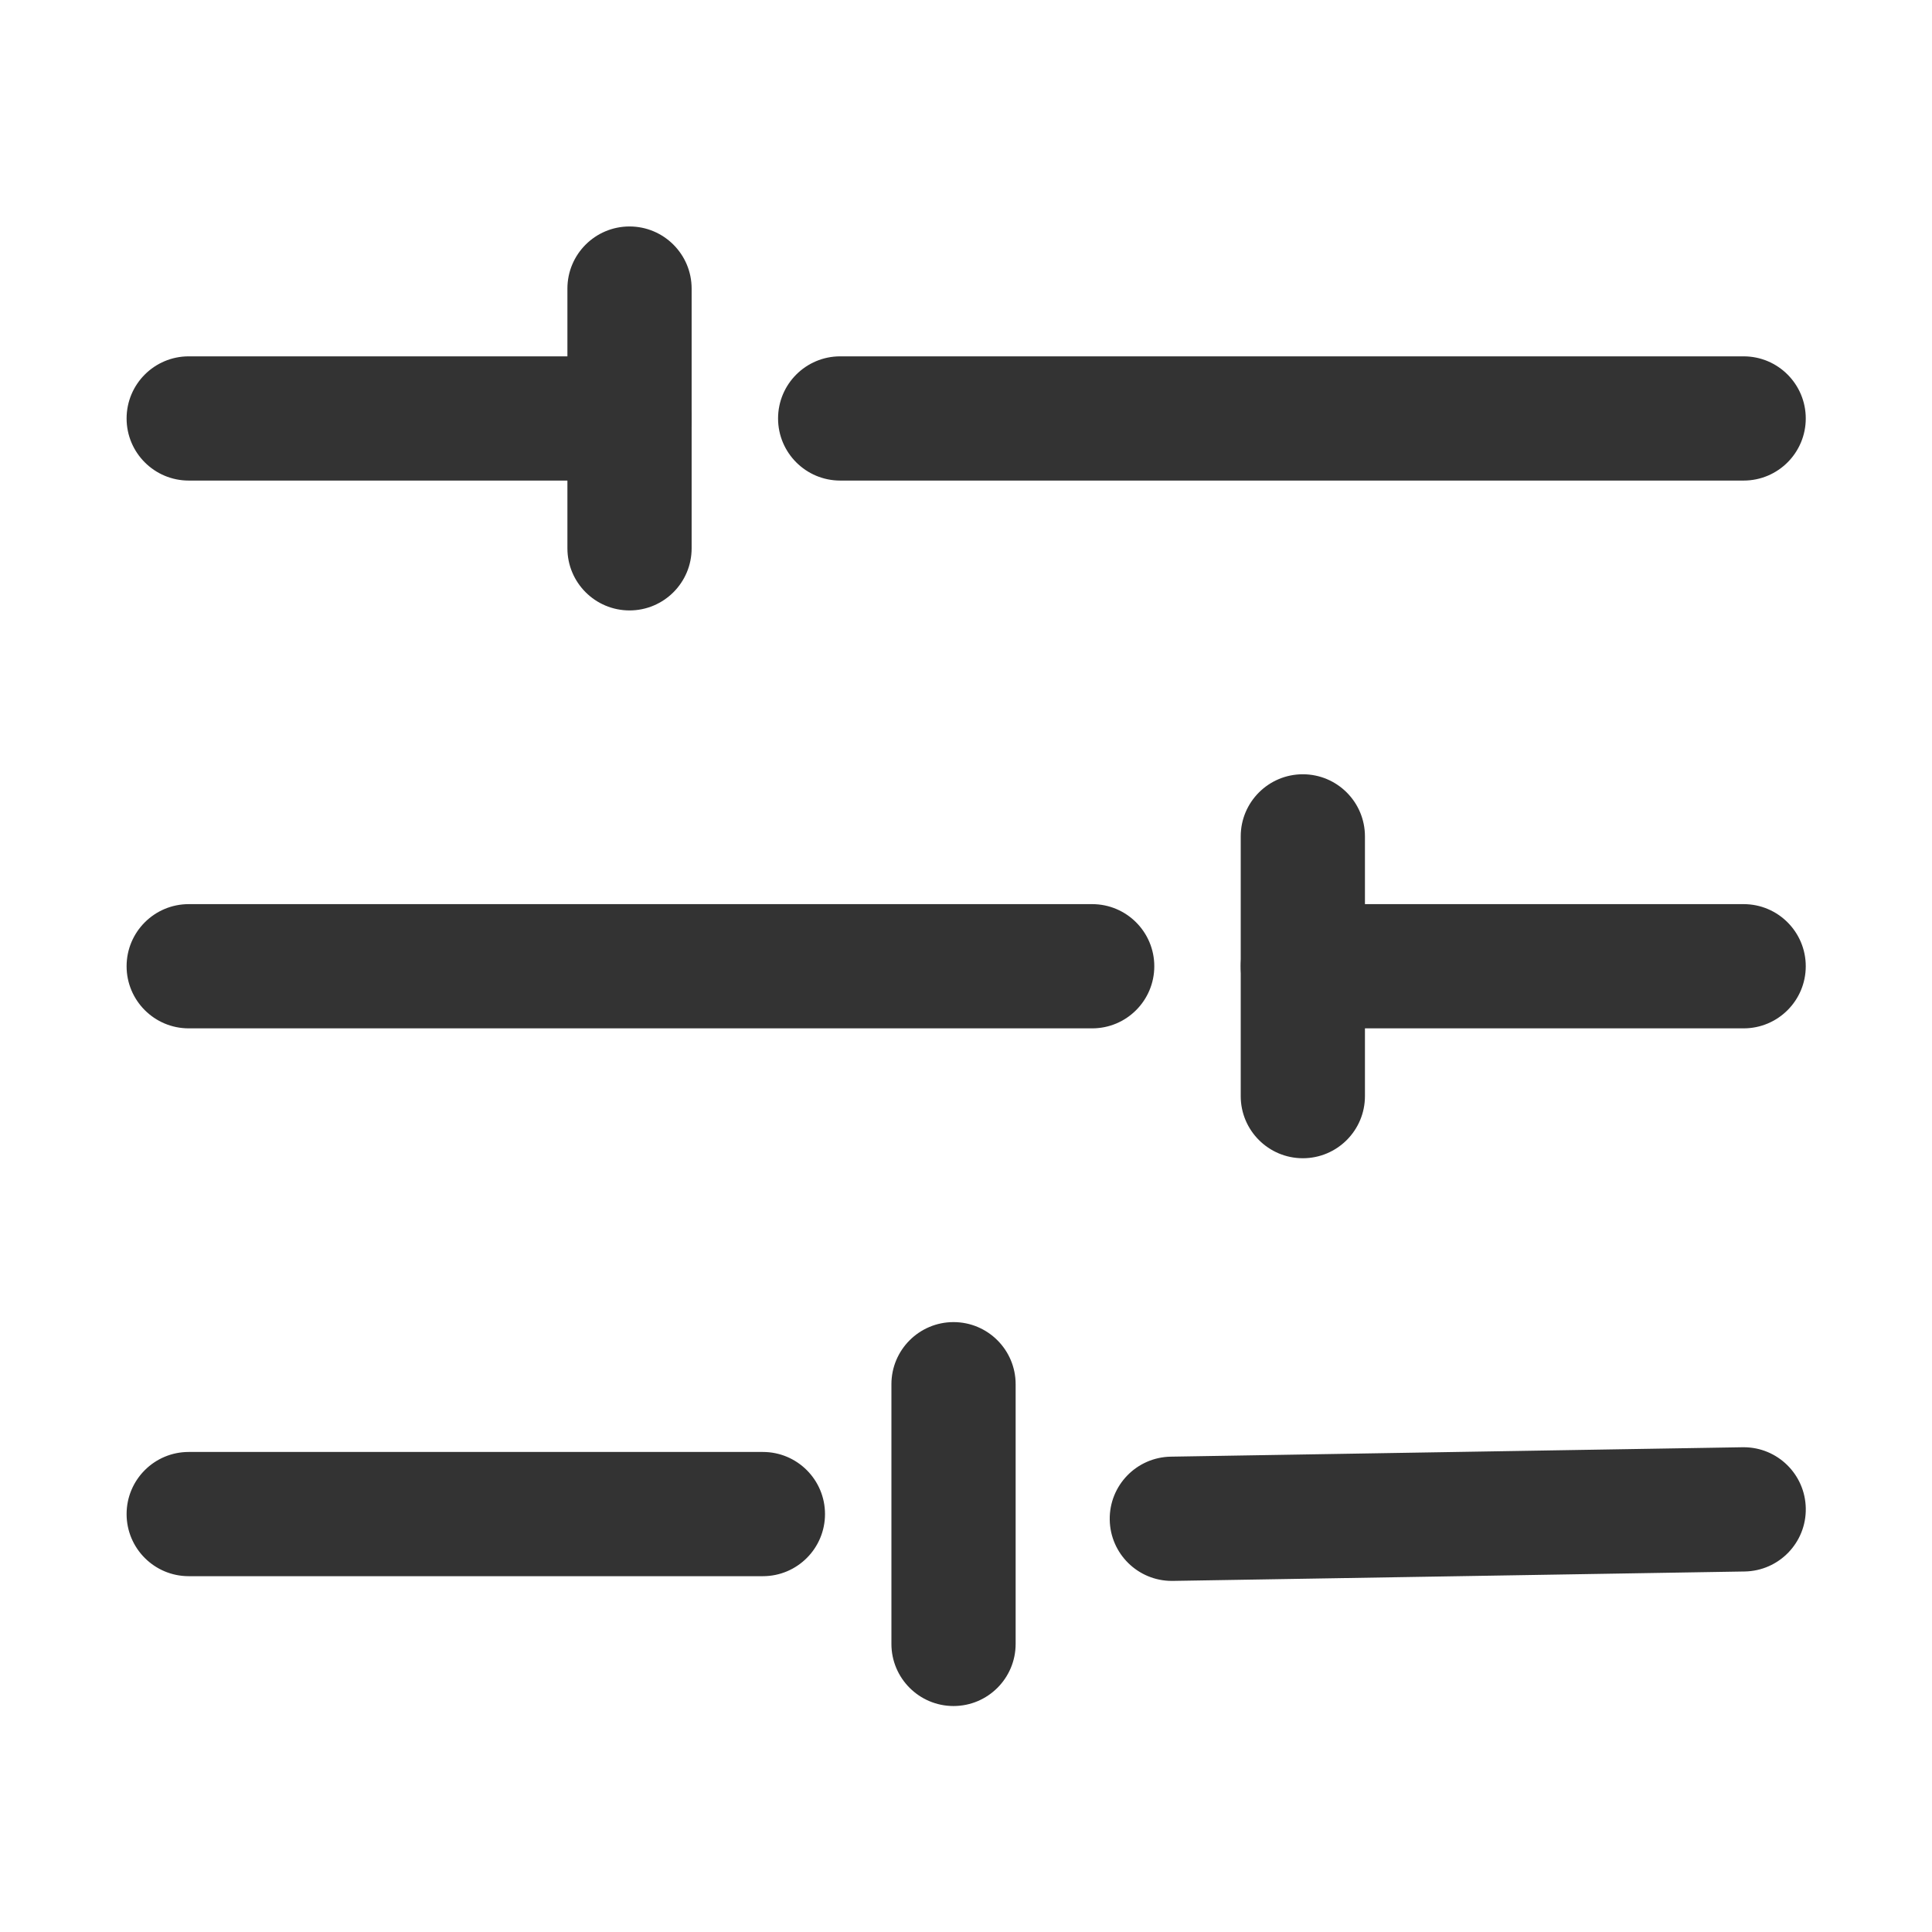
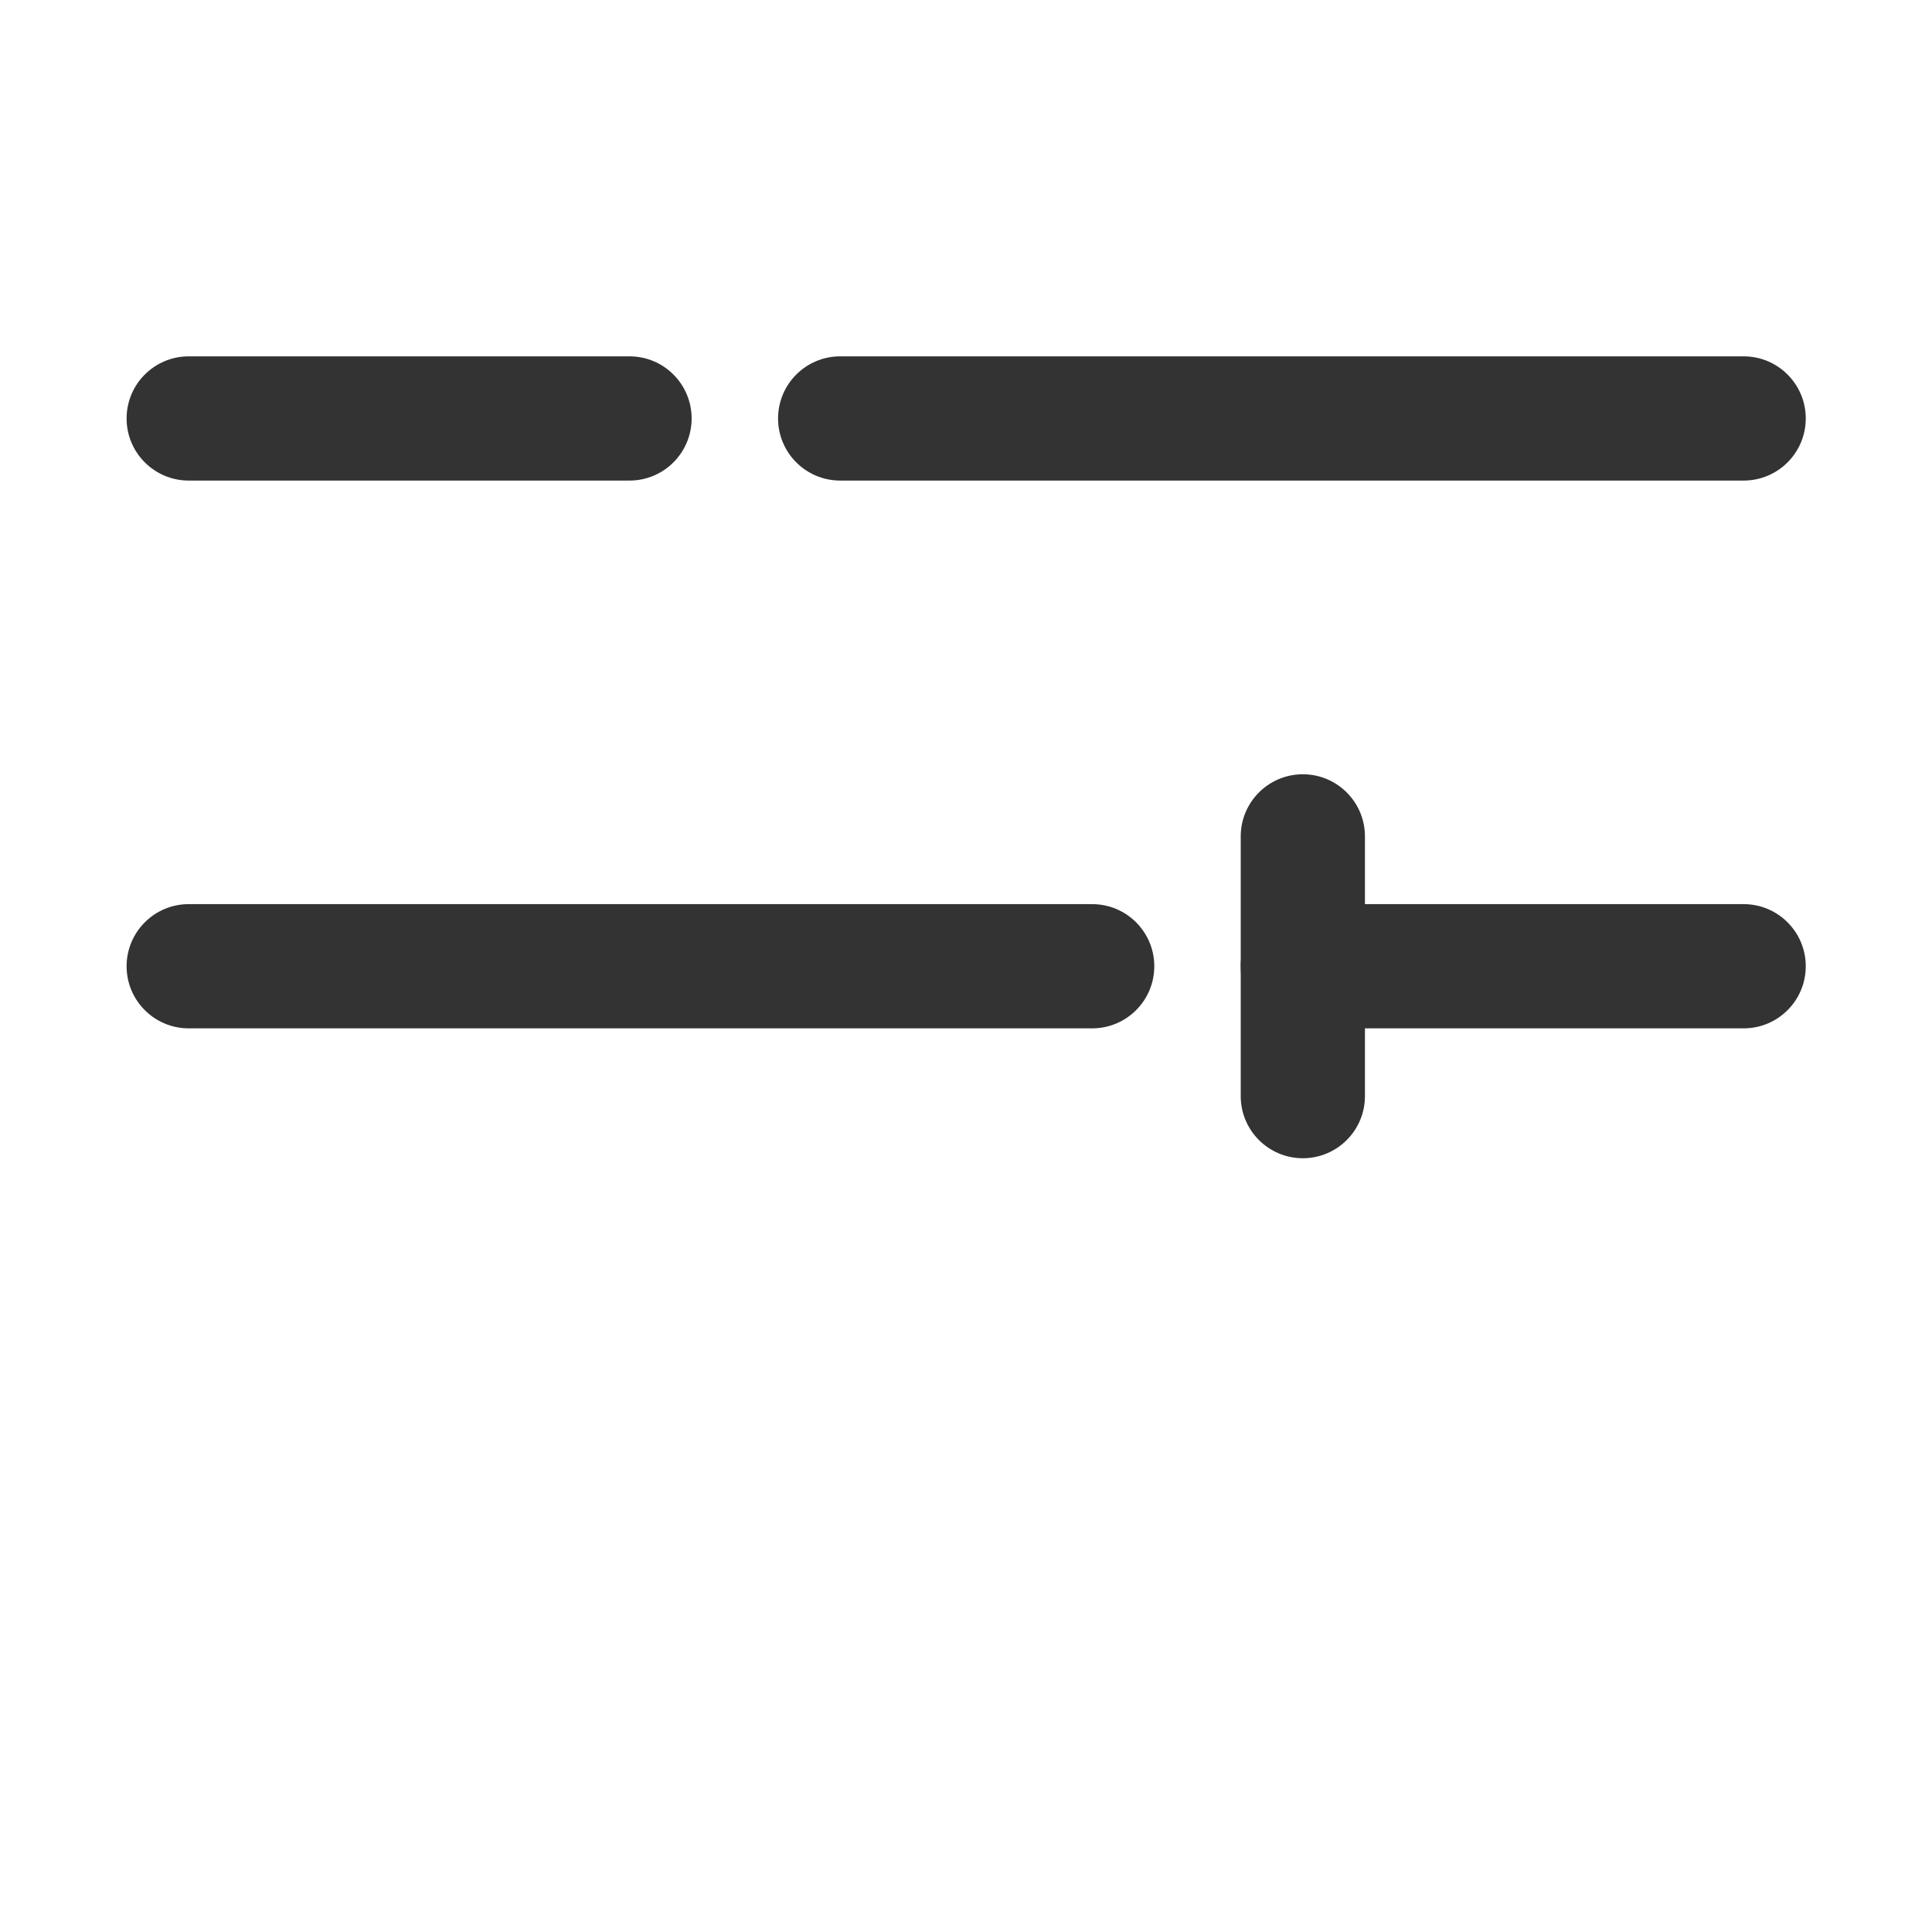
<svg xmlns="http://www.w3.org/2000/svg" t="1741154605157" class="icon" viewBox="0 0 1024 1024" version="1.1" p-id="2031" width="128" height="128">
  <path d="M333.66 254.71H100.02c-18.18 0-32.92-14.75-32.92-32.92s14.75-32.92 32.92-32.92h233.64c18.18 0 32.92 14.75 32.92 32.92s-14.74 32.92-32.92 32.92zM924.17 254.71H445.31c-18.18 0-32.92-14.75-32.92-32.92s14.75-32.92 32.92-32.92h478.86c18.18 0 32.92 14.75 32.92 32.92s-14.74 32.92-32.92 32.92z" fill="#333333" p-id="2032" />
-   <path d="M333.66 323.54c-18.18 0-32.92-14.75-32.92-32.92V152.95c0-18.18 14.75-32.92 32.92-32.92s32.92 14.75 32.92 32.92v137.67c0.01 18.17-14.74 32.92-32.92 32.92z" fill="#333333" p-id="2033" />
  <path d="M924.17 545.05H690.53c-18.18 0-32.92-14.75-32.92-32.92 0-18.18 14.75-32.92 32.92-32.92h233.64c18.18 0 32.92 14.75 32.92 32.92s-14.74 32.92-32.92 32.92zM578.88 545.05H100.02c-18.18 0-32.92-14.75-32.92-32.92 0-18.18 14.75-32.92 32.92-32.92h478.86c18.18 0 32.92 14.75 32.92 32.92s-14.74 32.92-32.92 32.92z" fill="#333333" p-id="2034" />
  <path d="M690.53 613.89c-18.18 0-32.92-14.75-32.92-32.92V443.3c0-18.18 14.75-32.92 32.92-32.92s32.92 14.75 32.92 32.92v137.67c0 18.18-14.75 32.92-32.92 32.92z" fill="#333333" p-id="2035" />
-   <path d="M404.35 835.41H100.02c-18.18 0-32.92-14.75-32.92-32.92 0-18.18 14.75-32.92 32.92-32.92h304.33c18.18 0 32.92 14.75 32.92 32.92s-14.74 32.92-32.92 32.92zM621.08 837.91c-17.92 0-32.6-14.38-32.9-32.39-0.3-18.18 14.19-33.16 32.39-33.46l303.07-4.99h0.56c17.92 0 32.6 14.38 32.9 32.39 0.3 18.18-14.19 33.16-32.39 33.46l-303.07 4.99h-0.56zM505.39 904.23c-18.18 0-32.92-14.75-32.92-32.92V733.66c0-18.18 14.75-32.92 32.92-32.92 18.18 0 32.92 14.75 32.92 32.92V871.3c0 18.18-14.75 32.93-32.92 32.93z" fill="#333333" p-id="2036" />
</svg>